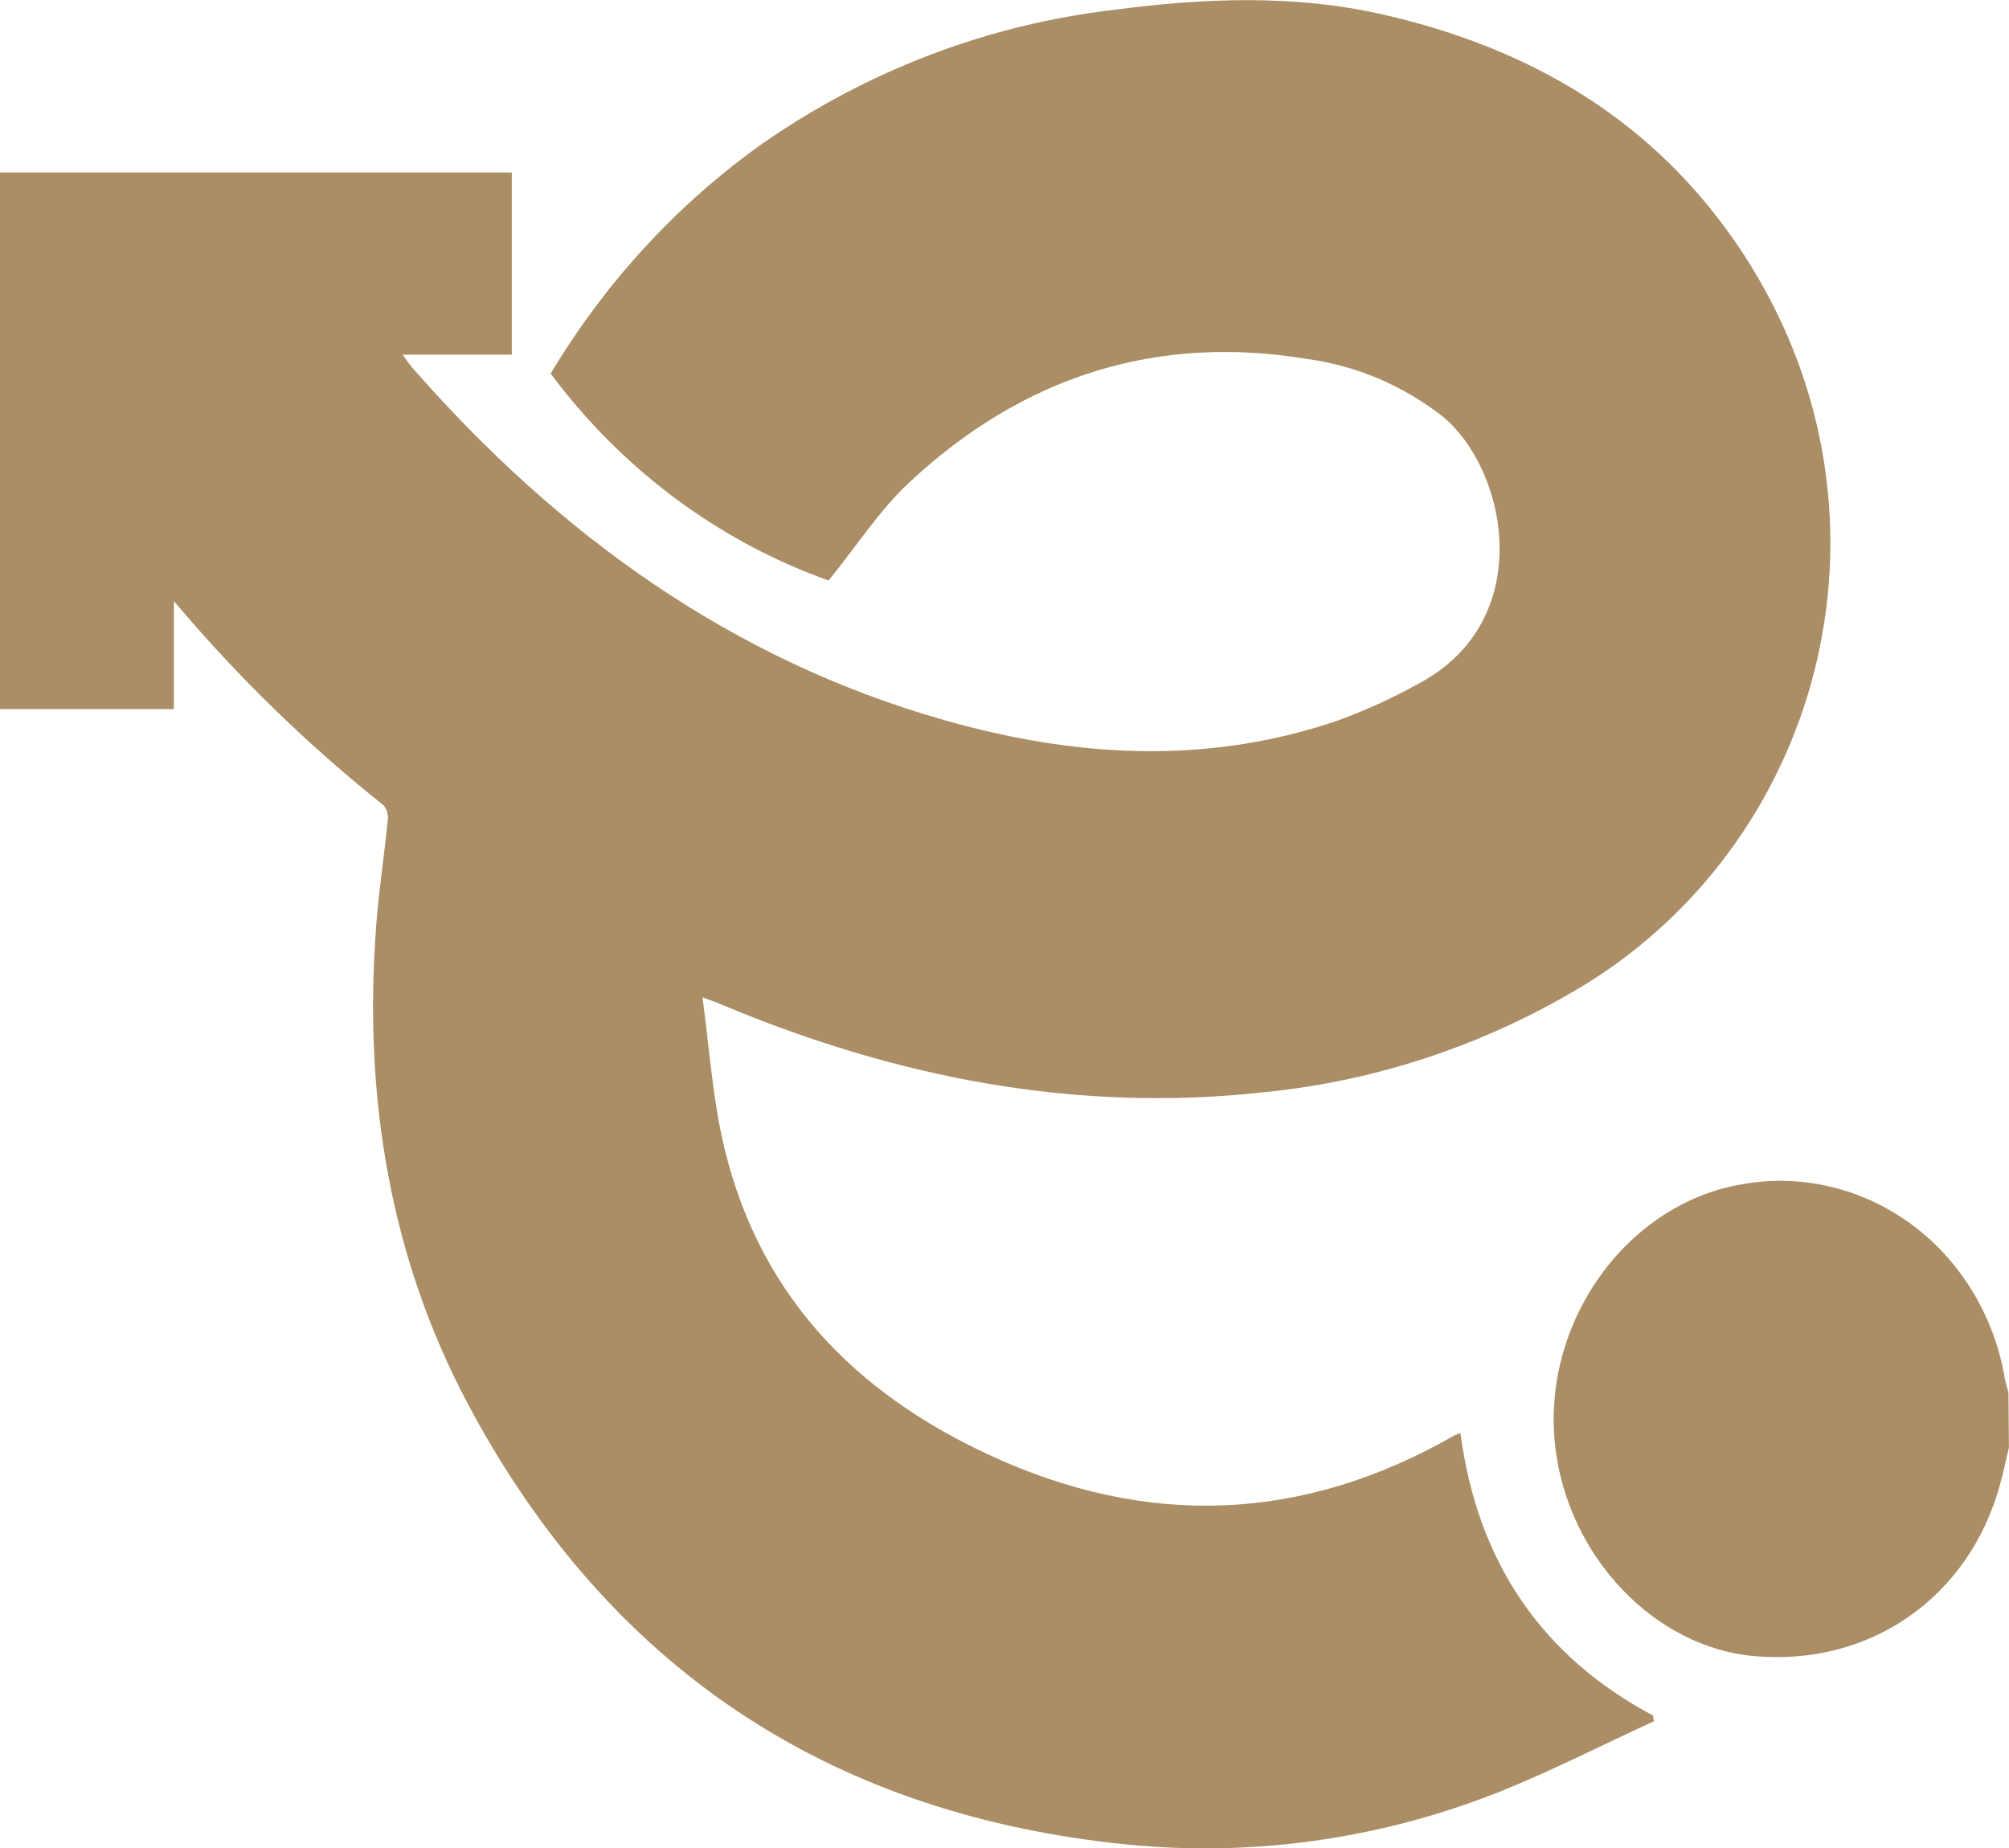
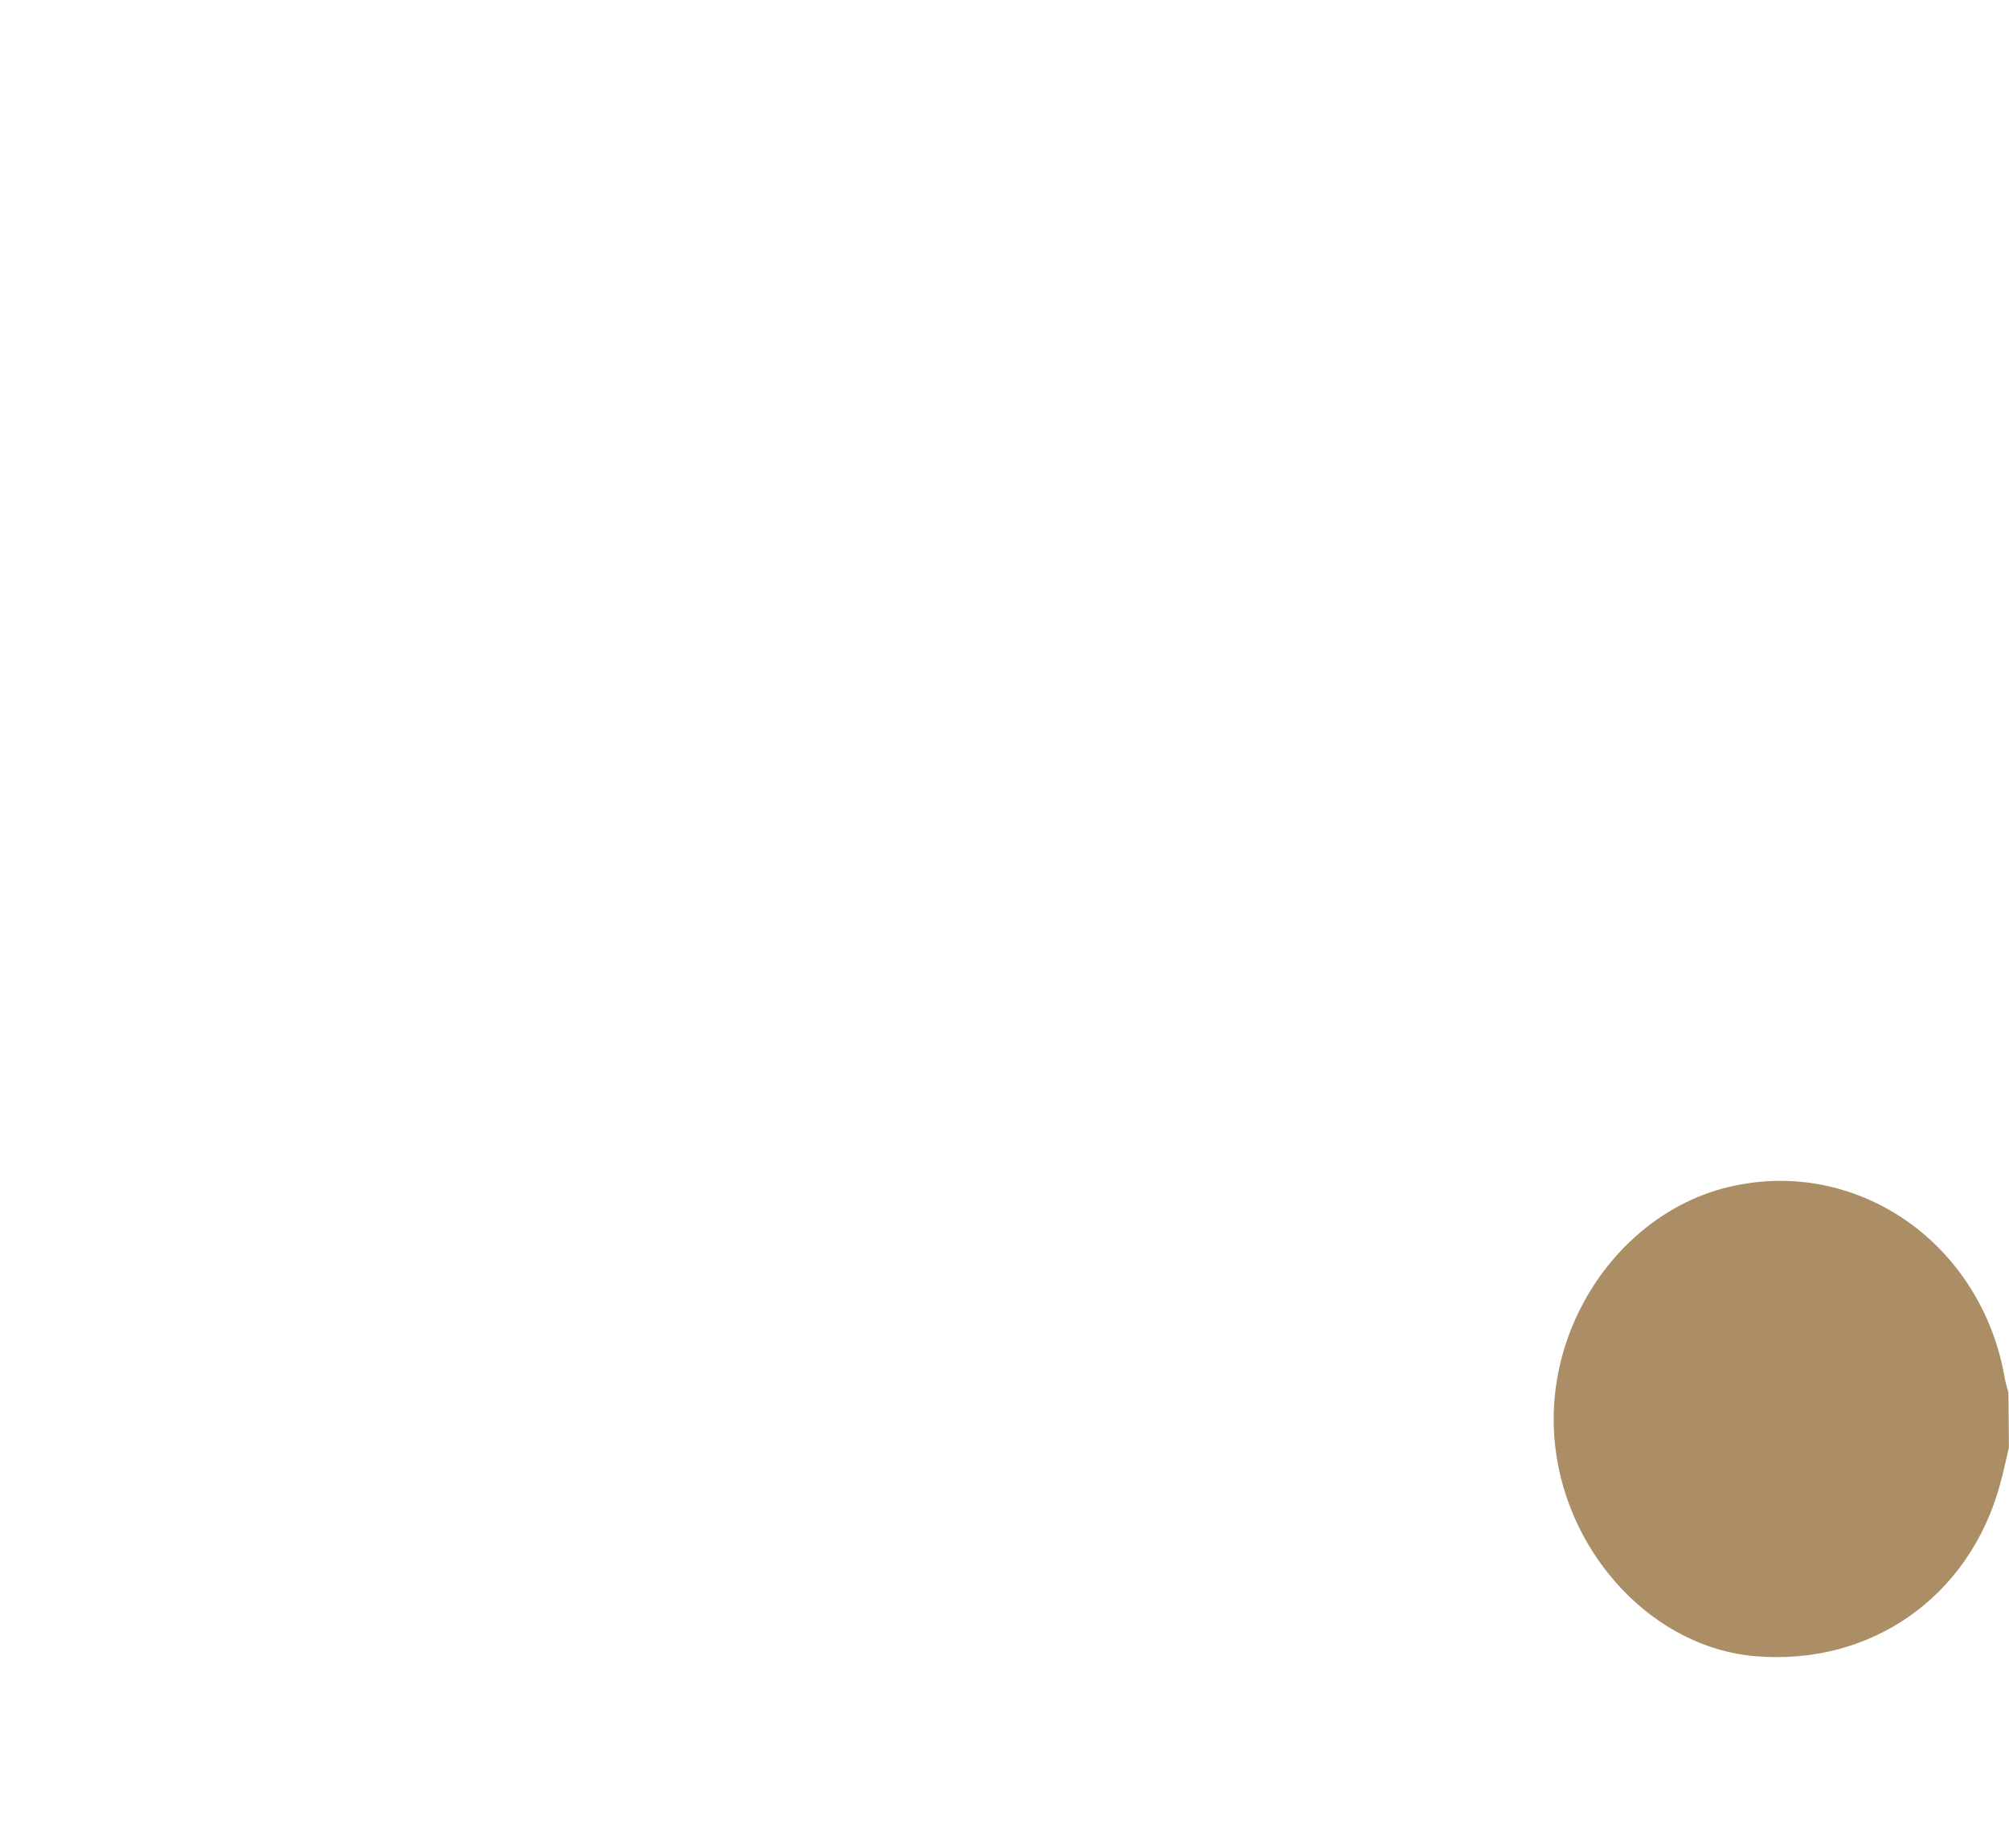
<svg xmlns="http://www.w3.org/2000/svg" width="25" height="23" viewBox="0 0 25 23" fill="none">
  <g clip-path="url(#clip0_718_1519)">
    <path d="M24.999 18.015C24.963 18.168 24.931 18.322 24.889 18.474C24.506 19.879 23.275 20.739 21.832 20.612C20.59 20.504 19.514 19.375 19.354 18.011C19.172 16.465 20.243 14.97 21.696 14.736C22.433 14.609 23.188 14.793 23.797 15.246C24.405 15.699 24.819 16.386 24.948 17.158C24.958 17.216 24.978 17.273 24.993 17.331L24.999 18.015Z" fill="#AB8E66" />
-     <path d="M2.164 7.481V8.825H-0.004V2.146H6.369V4.414H5.01C5.063 4.487 5.09 4.529 5.121 4.565C6.951 6.66 9.111 8.211 11.745 8.961C13.368 9.424 14.997 9.525 16.625 8.976C16.98 8.848 17.325 8.691 17.657 8.506C19.13 7.723 18.765 5.841 17.943 5.176C17.452 4.795 16.876 4.551 16.27 4.468C14.387 4.155 12.726 4.685 11.309 6.01C10.942 6.354 10.659 6.796 10.311 7.225C8.944 6.738 7.742 5.843 6.852 4.65C7.535 3.509 8.437 2.53 9.502 1.777C10.806 0.873 12.296 0.307 13.85 0.124C14.97 -0.024 16.097 -0.072 17.203 0.179C19.029 0.595 20.594 1.488 21.683 3.143C23.765 6.311 22.745 10.387 19.729 12.251C18.512 12.992 17.156 13.449 15.755 13.591C13.389 13.858 11.129 13.41 8.939 12.486C8.893 12.467 8.846 12.451 8.742 12.413C8.821 13.005 8.862 13.566 8.974 14.109C9.388 16.076 10.616 17.324 12.314 18.11C14.271 19.017 16.205 18.951 18.095 17.867C18.121 17.855 18.147 17.844 18.174 17.835C18.385 19.447 19.191 20.616 20.57 21.351L20.582 21.422C19.937 21.718 19.302 22.044 18.643 22.307C17.119 22.91 15.48 23.127 13.86 22.939C10.316 22.539 7.584 20.774 5.831 17.489C4.847 15.646 4.521 13.627 4.681 11.525C4.714 11.086 4.781 10.65 4.825 10.213C4.83 10.179 4.828 10.145 4.819 10.112C4.81 10.079 4.795 10.049 4.774 10.023C3.826 9.269 2.952 8.417 2.164 7.481Z" fill="#AB8E66" />
  </g>
  <defs>
    <clipPath id="clip0_718_1519">
      <rect width="25" height="23" fill="white" />
    </clipPath>
  </defs>
</svg>